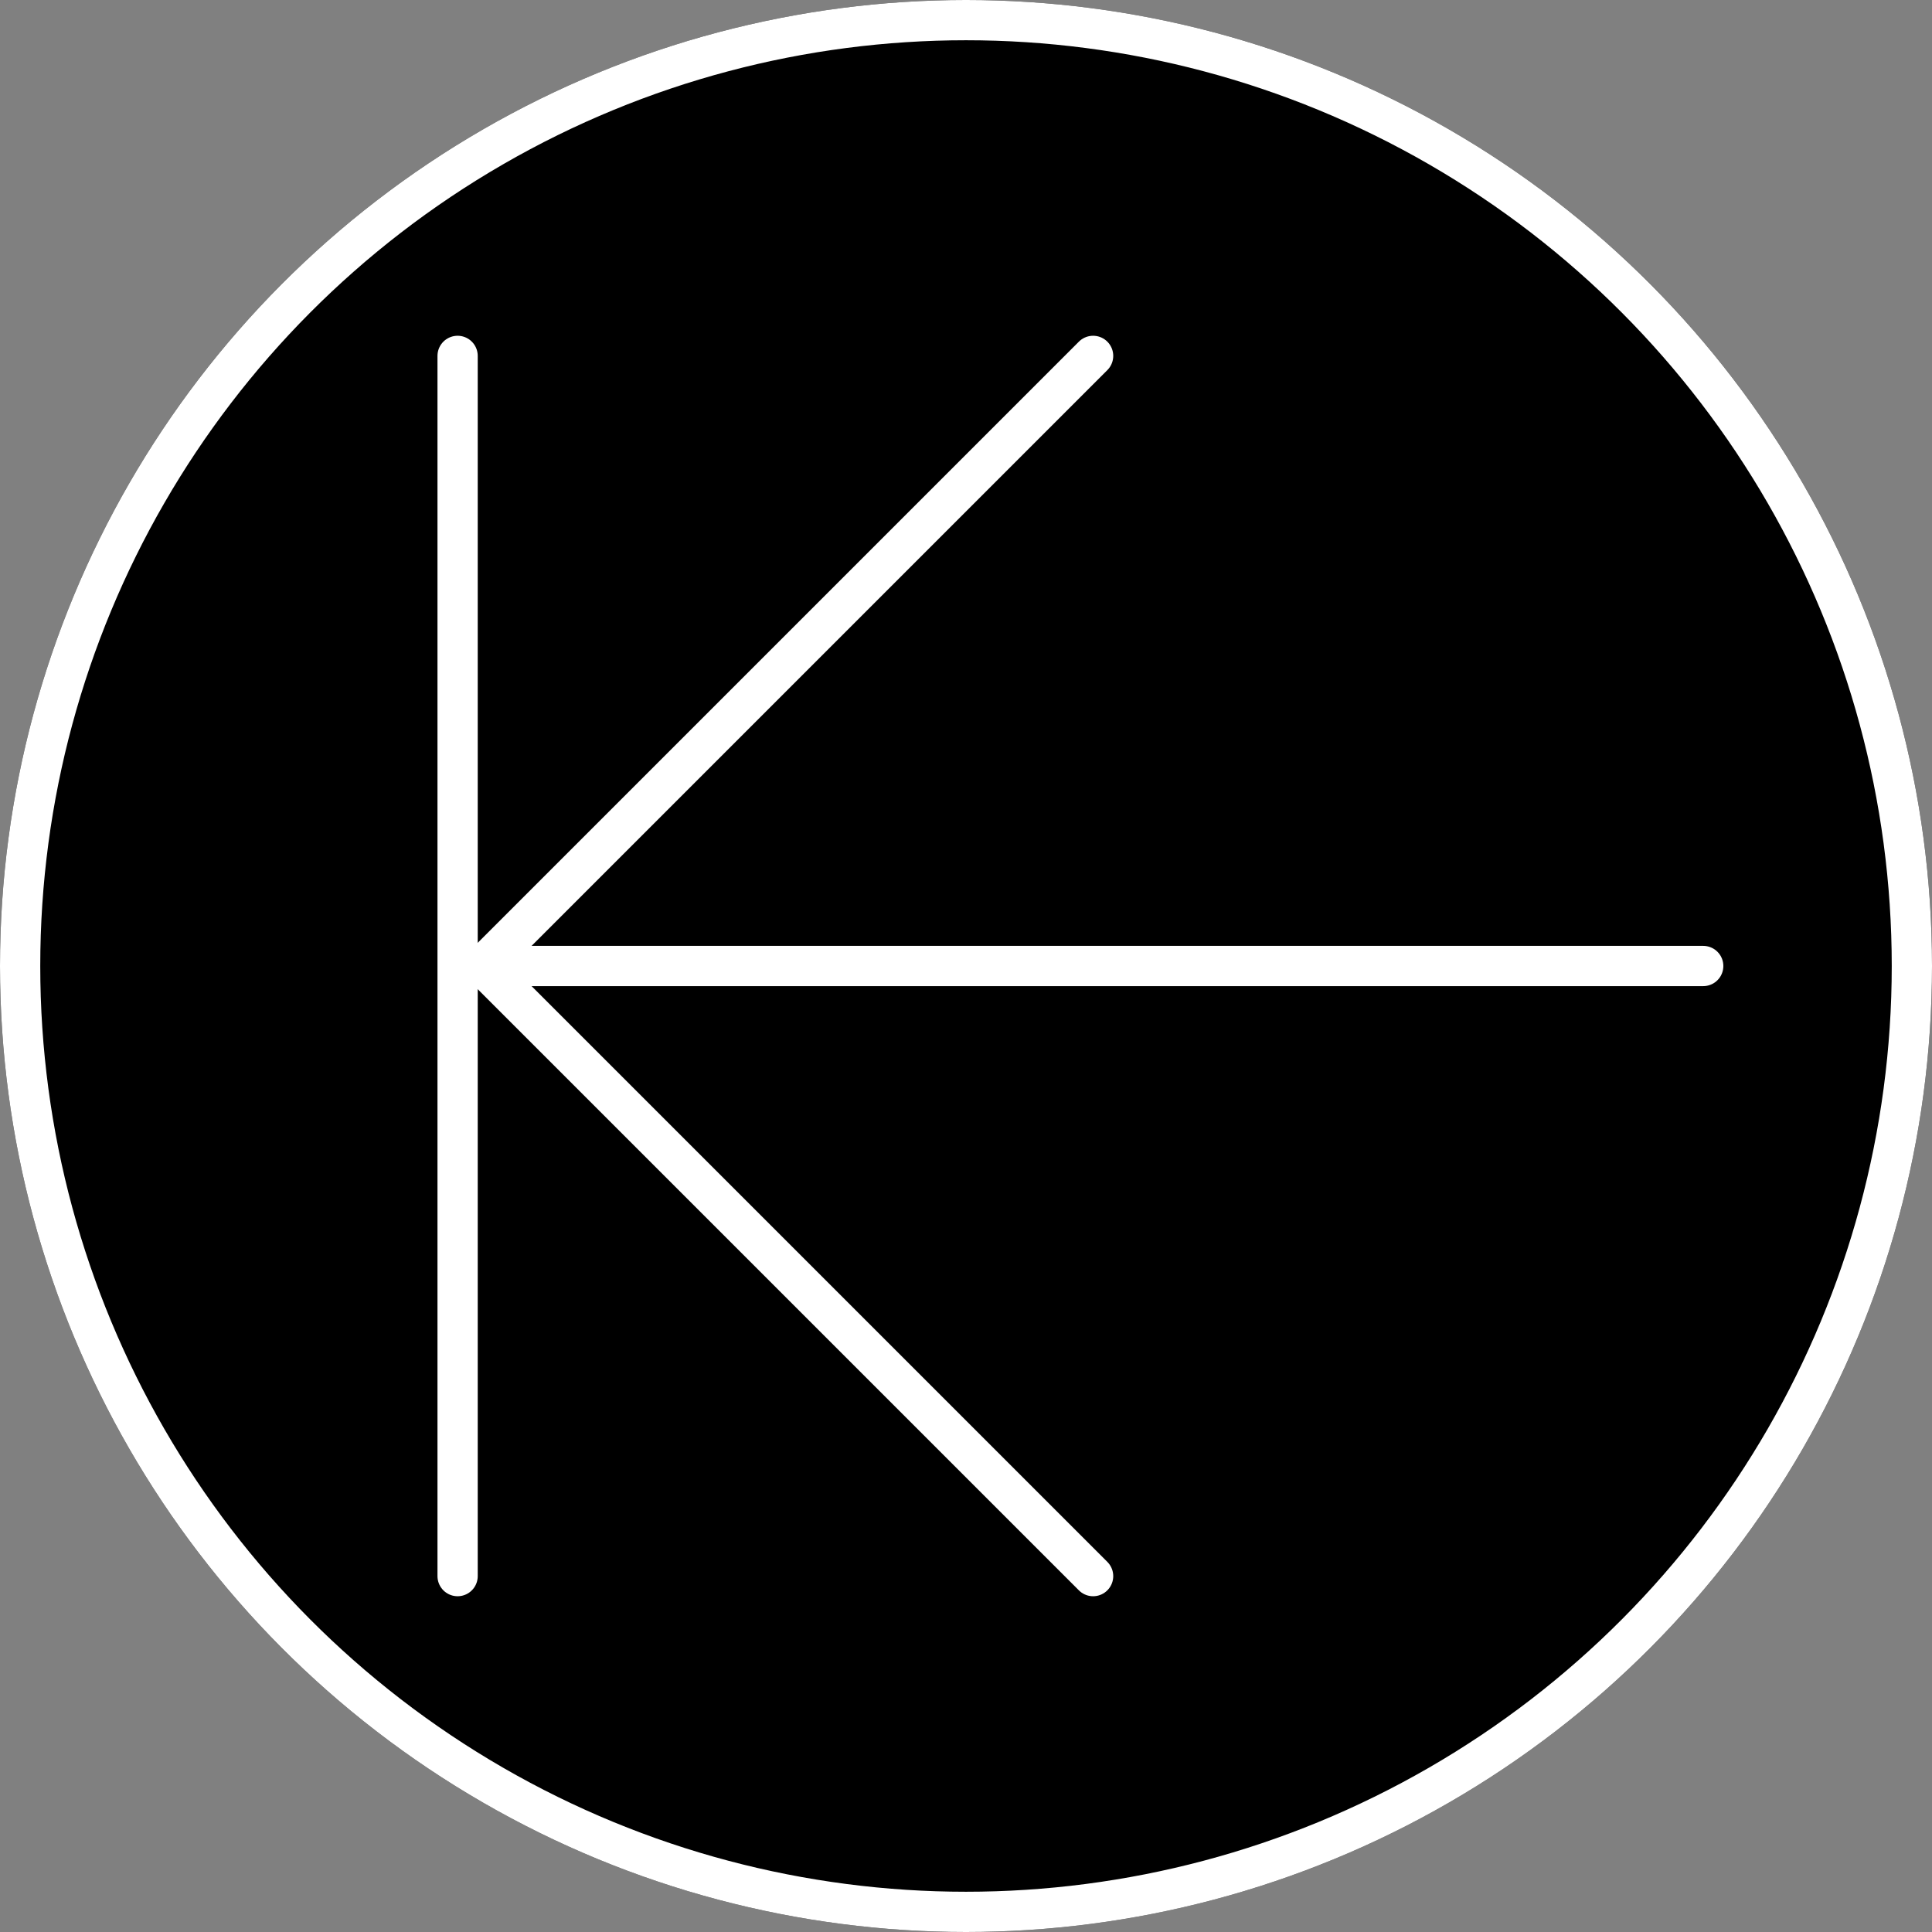
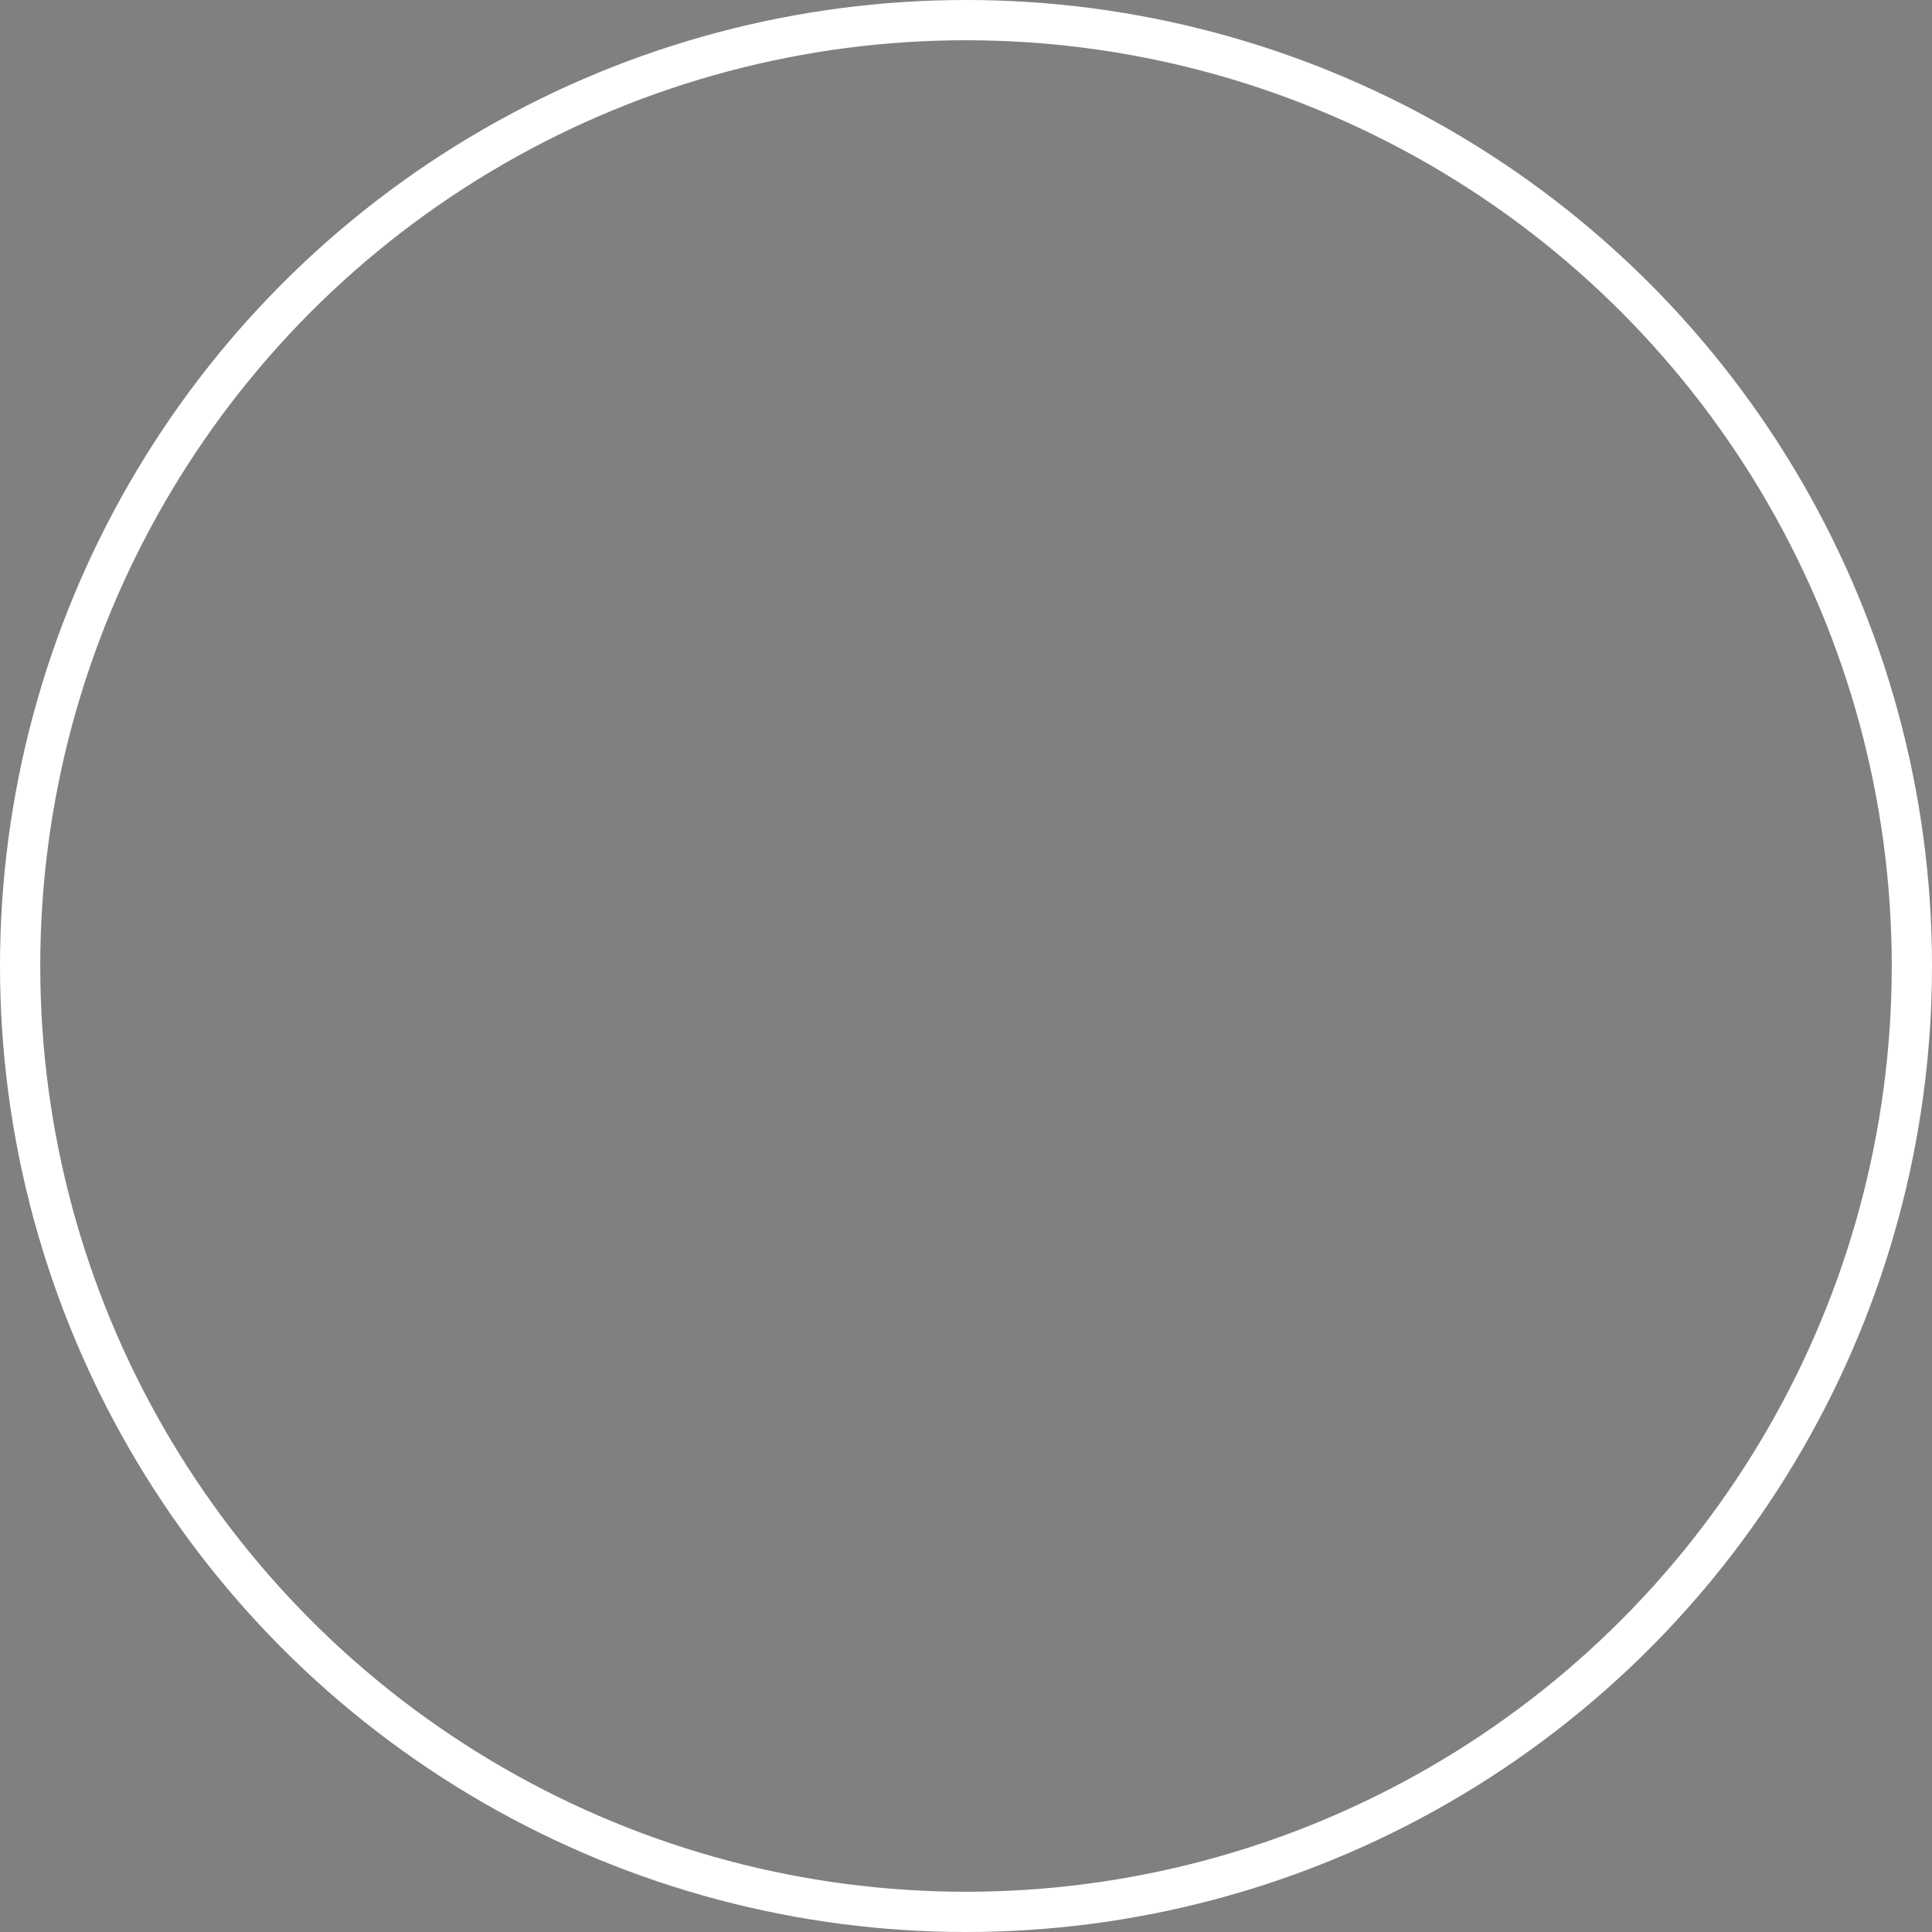
<svg xmlns="http://www.w3.org/2000/svg" width="48" height="48" viewBox="0 0 48 48">
  <rect x="0" y="0" width="48" height="48" fill="#808080" stroke="none" />
  <g id="Groupe_517" data-name="Groupe 517" transform="translate(688 -206) rotate(90)">
    <g id="Ellipse_19" data-name="Ellipse 19" transform="translate(254 640) rotate(90)" stroke="#fff" stroke-width="1">
-       <circle cx="24" cy="24" r="24" stroke="none" />
      <circle cx="24" cy="24" r="23.5" fill="none" />
    </g>
    <g id="Groupe_465" data-name="Groupe 465" transform="translate(245.158 645.684) rotate(90)">
-       <path id="Tracé_339" data-name="Tracé 339" d="M0,0H30.316" transform="translate(30.947 30.316) rotate(-90)" fill="none" stroke="#fff" stroke-linecap="round" stroke-width="1" />
-       <path id="Tracé_252" data-name="Tracé 252" d="M0,0,15.158,15.158,0,30.316" transform="translate(15.158 0)" fill="none" stroke="#fff" stroke-linecap="round" stroke-width="1" />
-       <line id="Ligne_34" data-name="Ligne 34" y2="30.316" transform="translate(0 15.158) rotate(-90)" fill="none" stroke="#fff" stroke-linecap="round" stroke-width="1" />
-     </g>
+       </g>
  </g>
</svg>